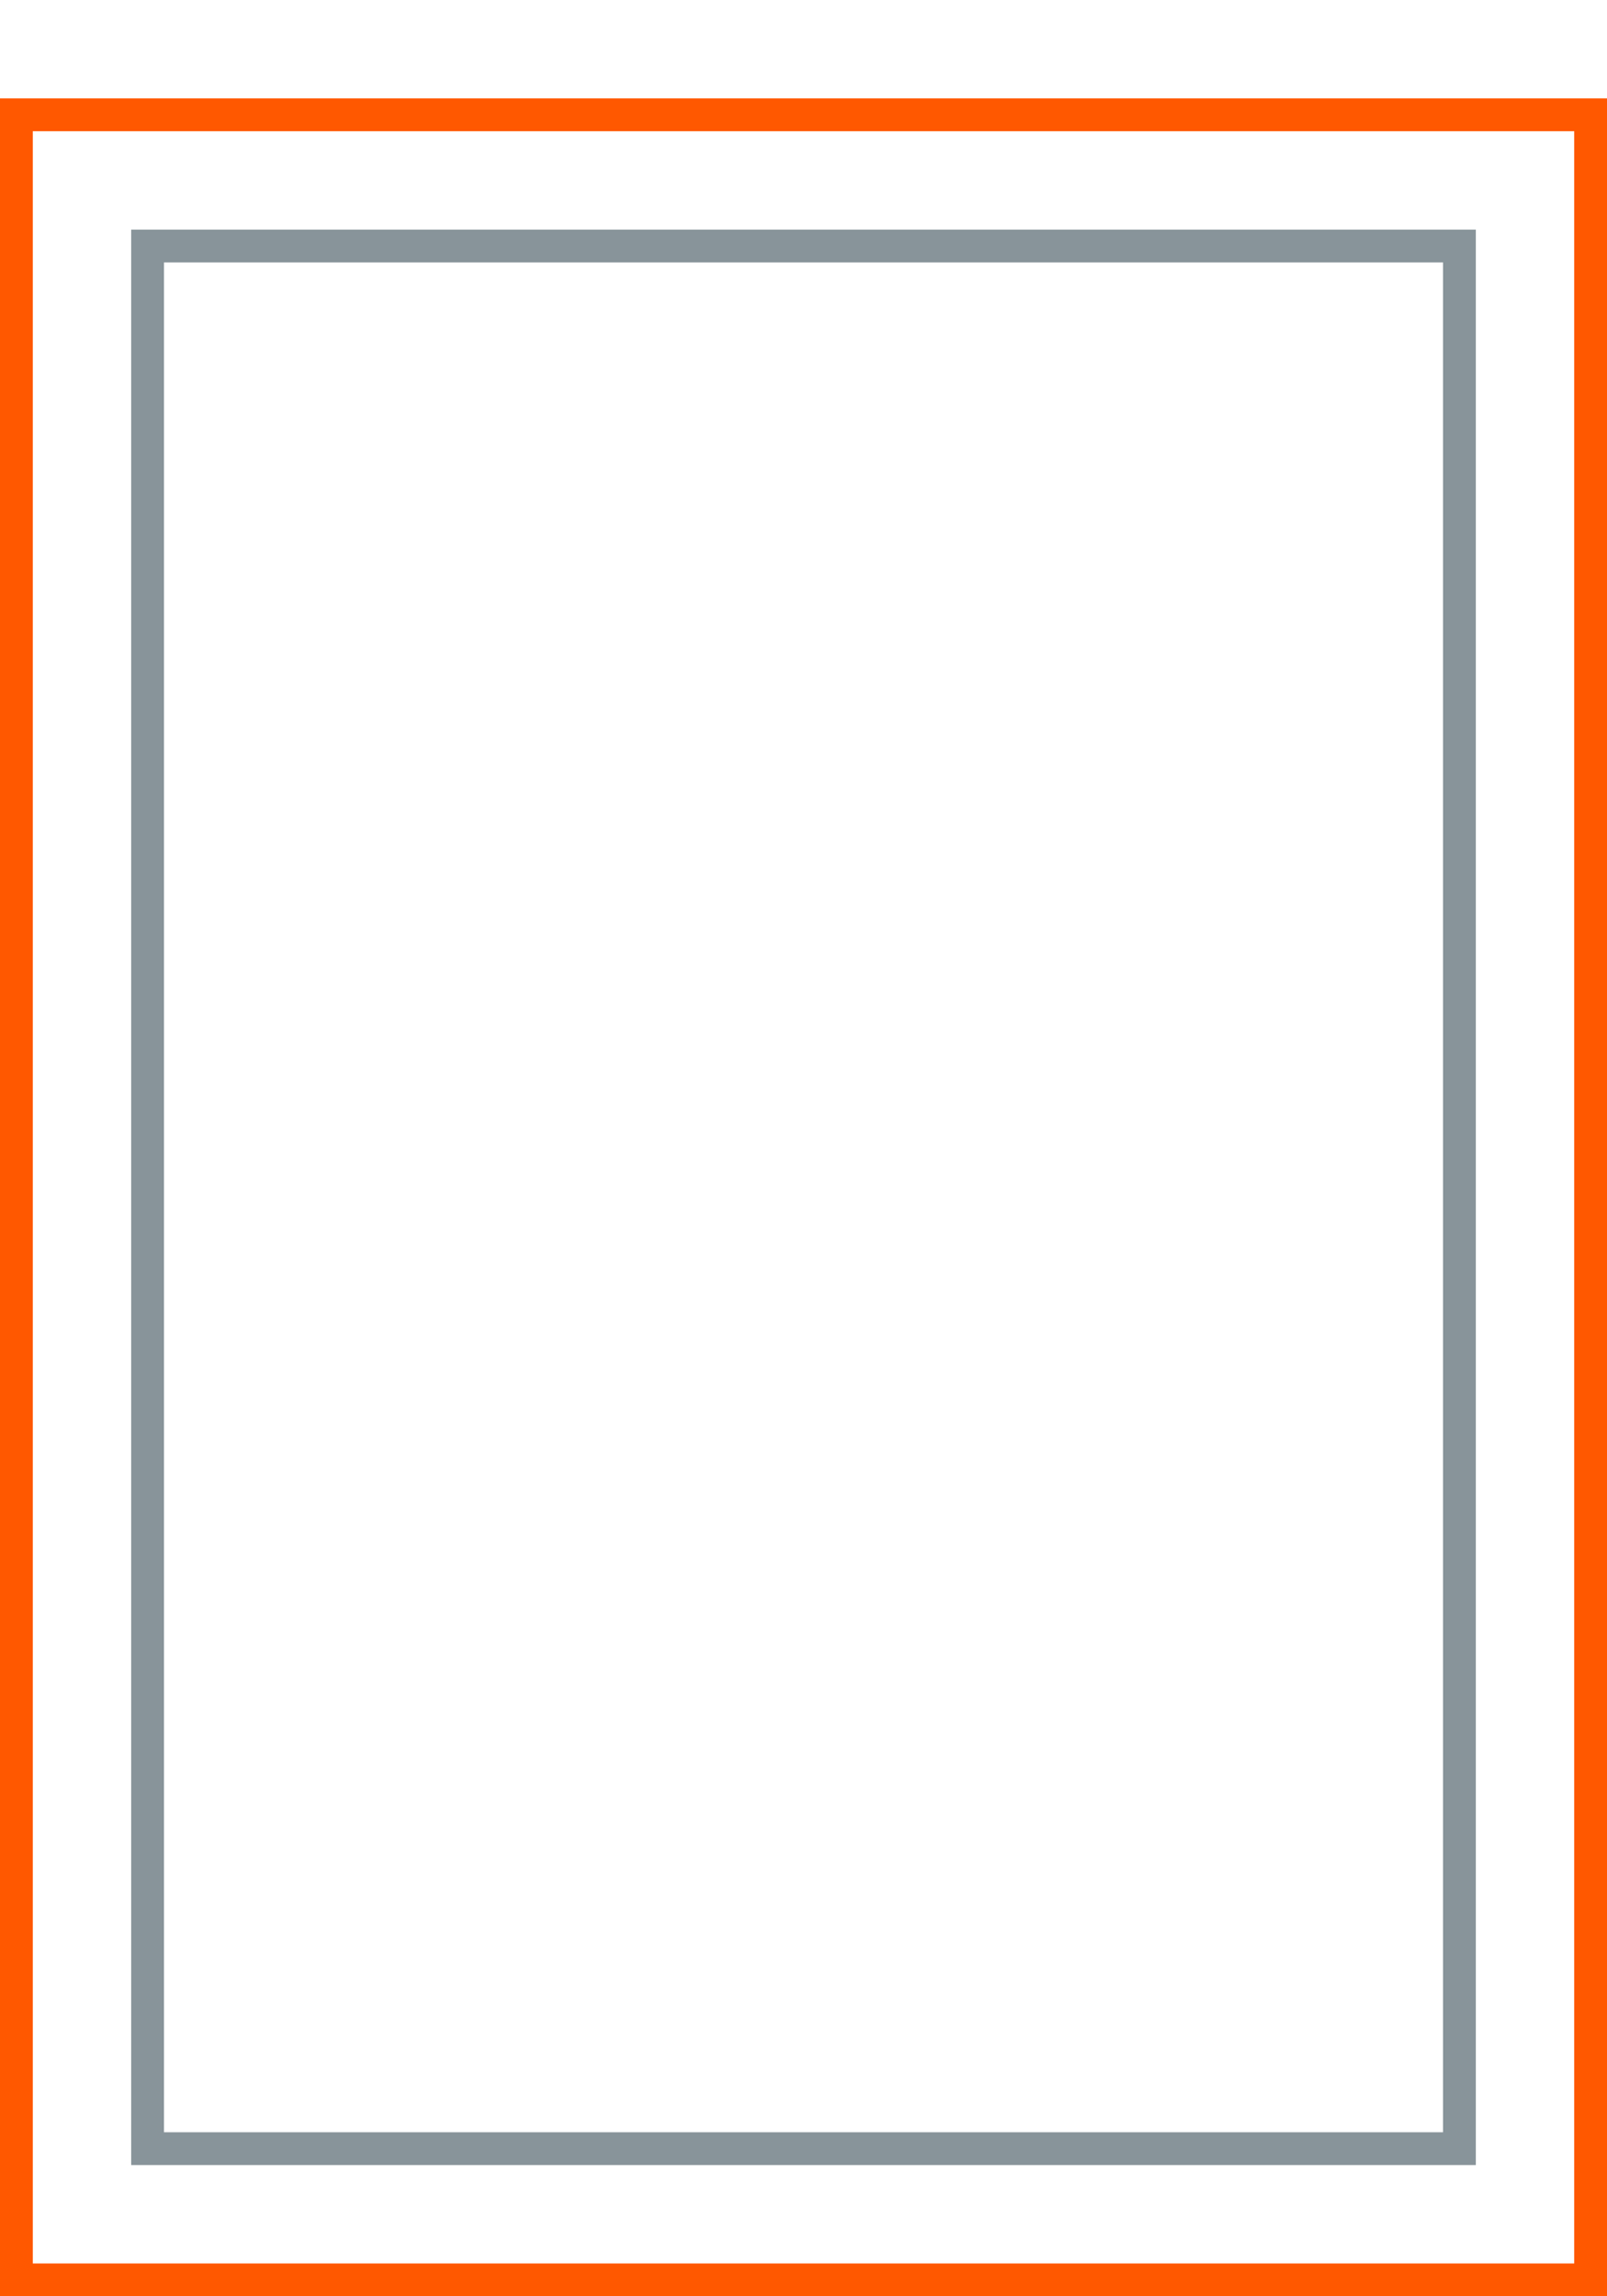
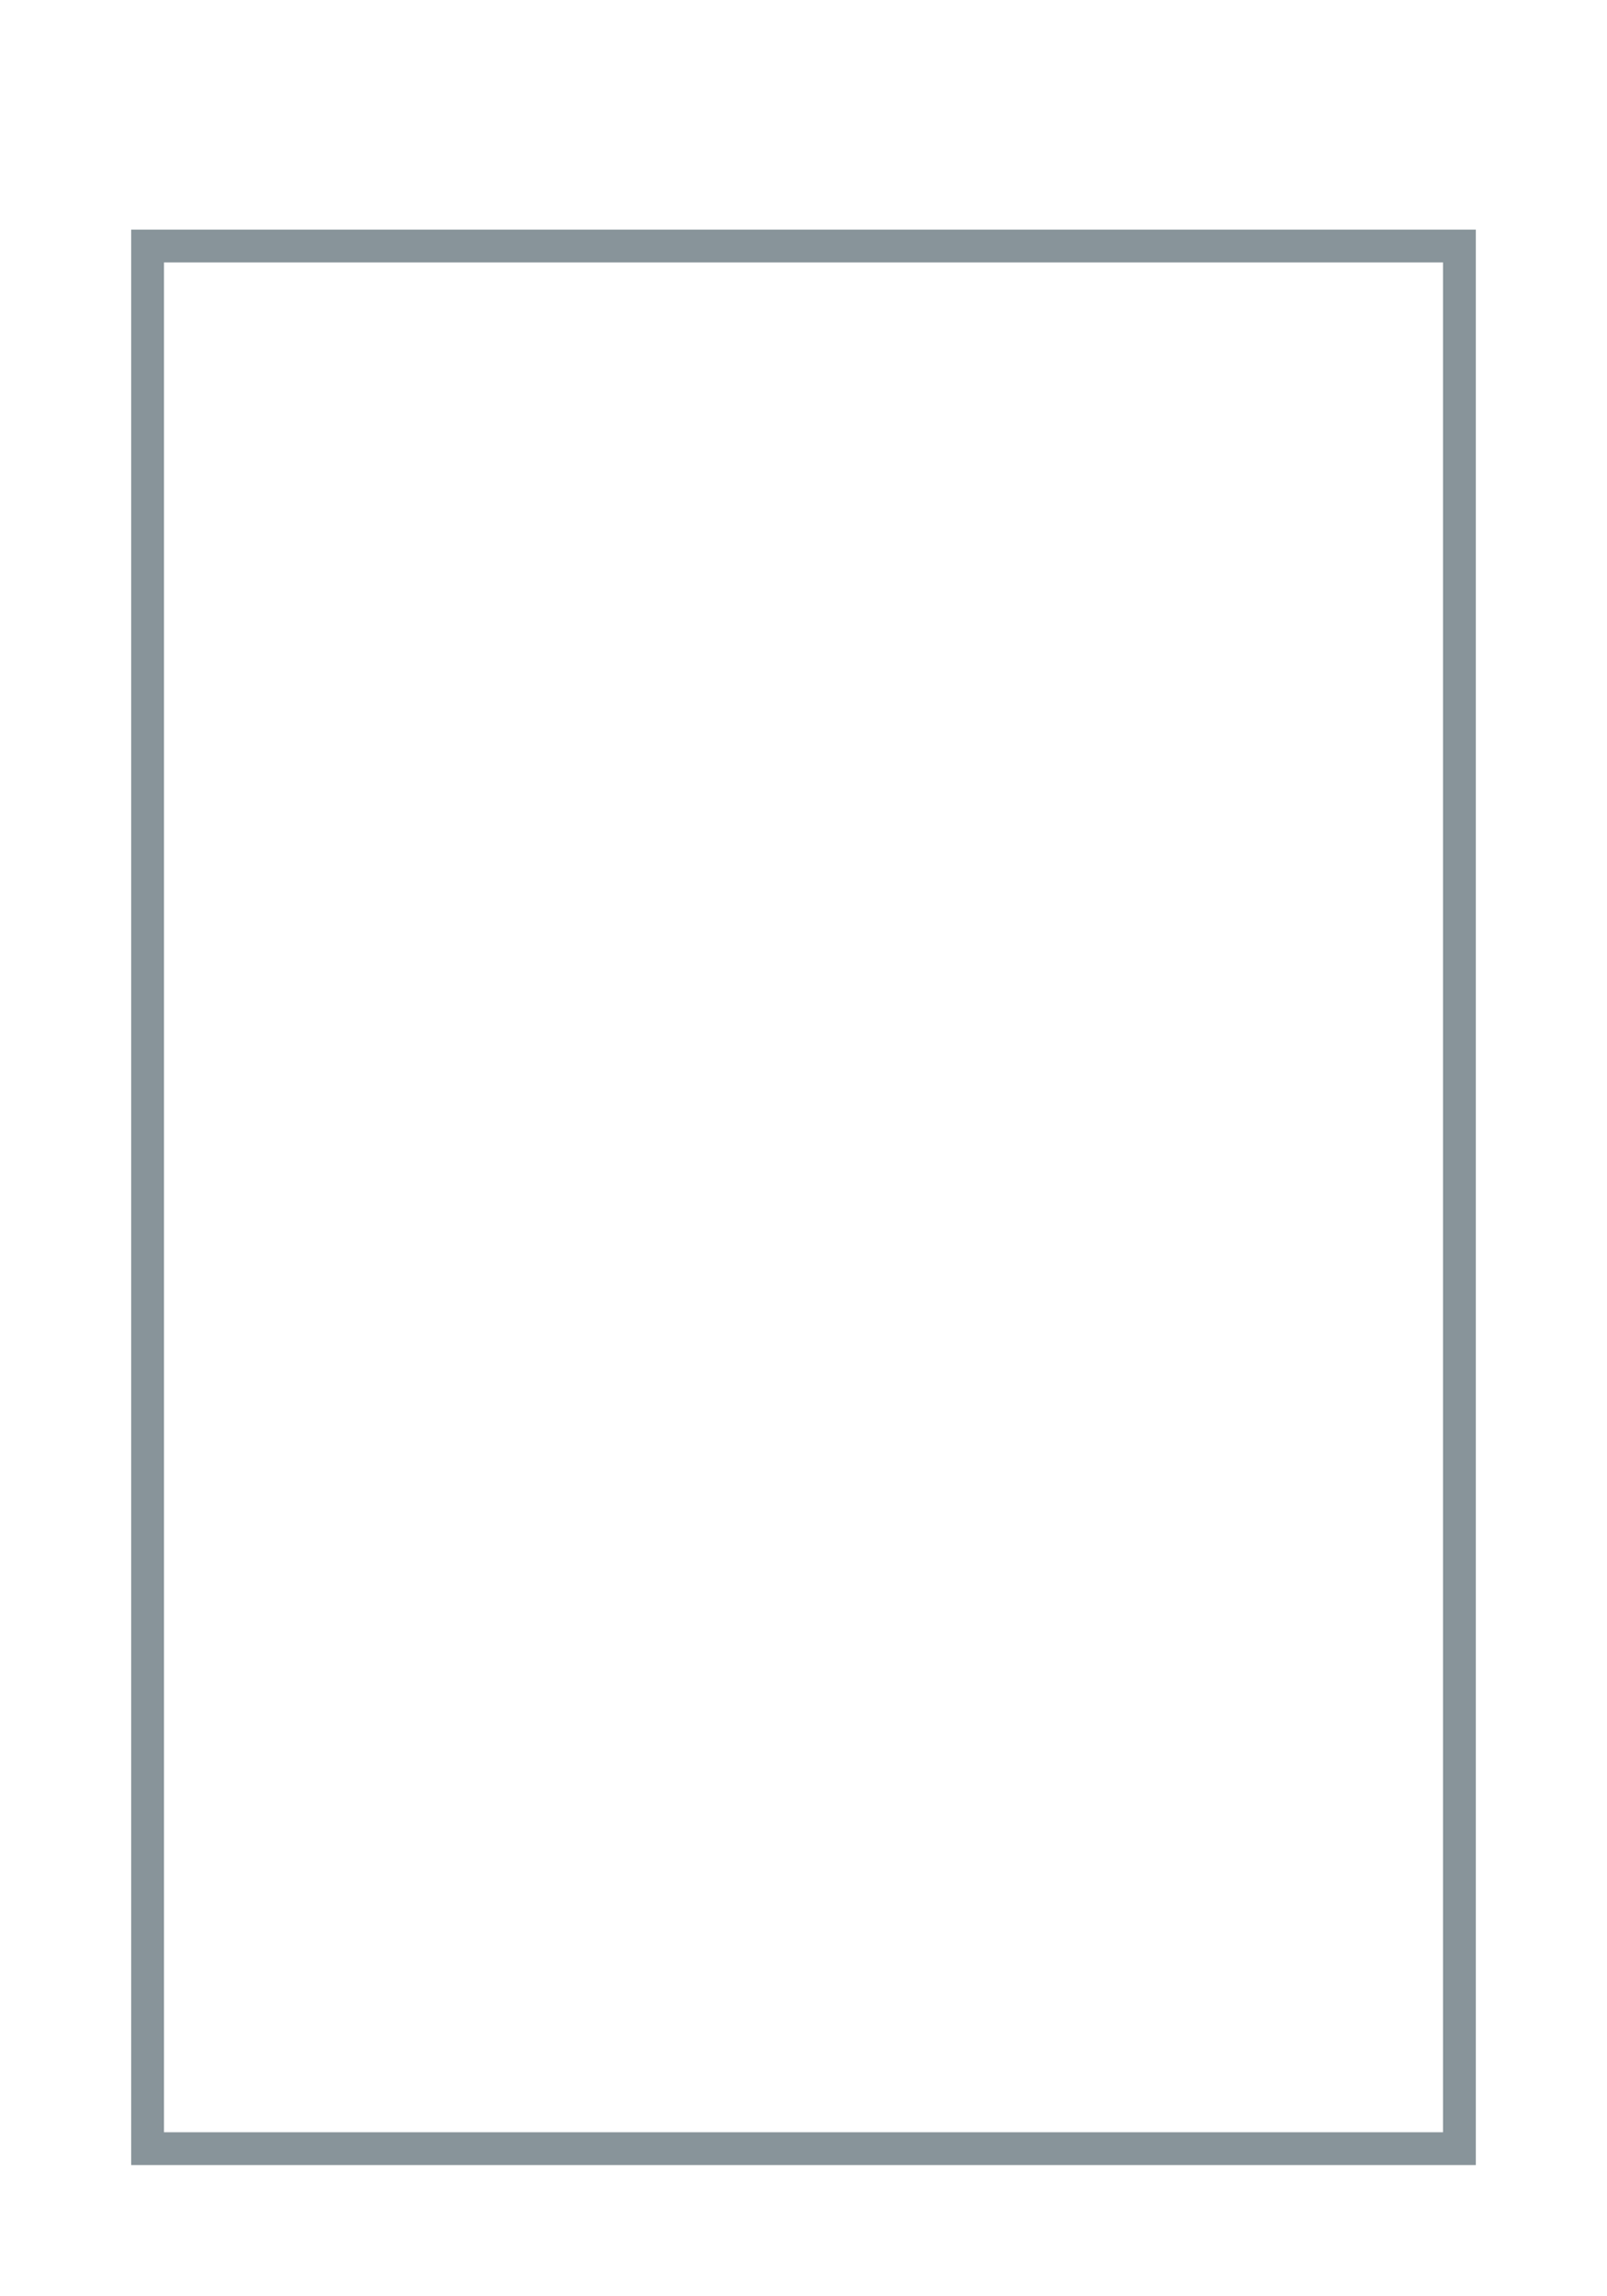
<svg xmlns="http://www.w3.org/2000/svg" id="Ebene_1" data-name="Ebene 1" width="49" height="70" viewBox="0 0 49 70">
  <defs>
    <style>.cls-1,.cls-2{fill:none;}.cls-1{stroke:#88949a;}.cls-2{stroke:#ff5800;}</style>
  </defs>
  <title>ICONS</title>
  <rect class="cls-1" x="4.5" y="7.5" width="40" height="58" />
-   <rect class="cls-2" x="0.5" y="3.5" width="48" height="66" />
</svg>